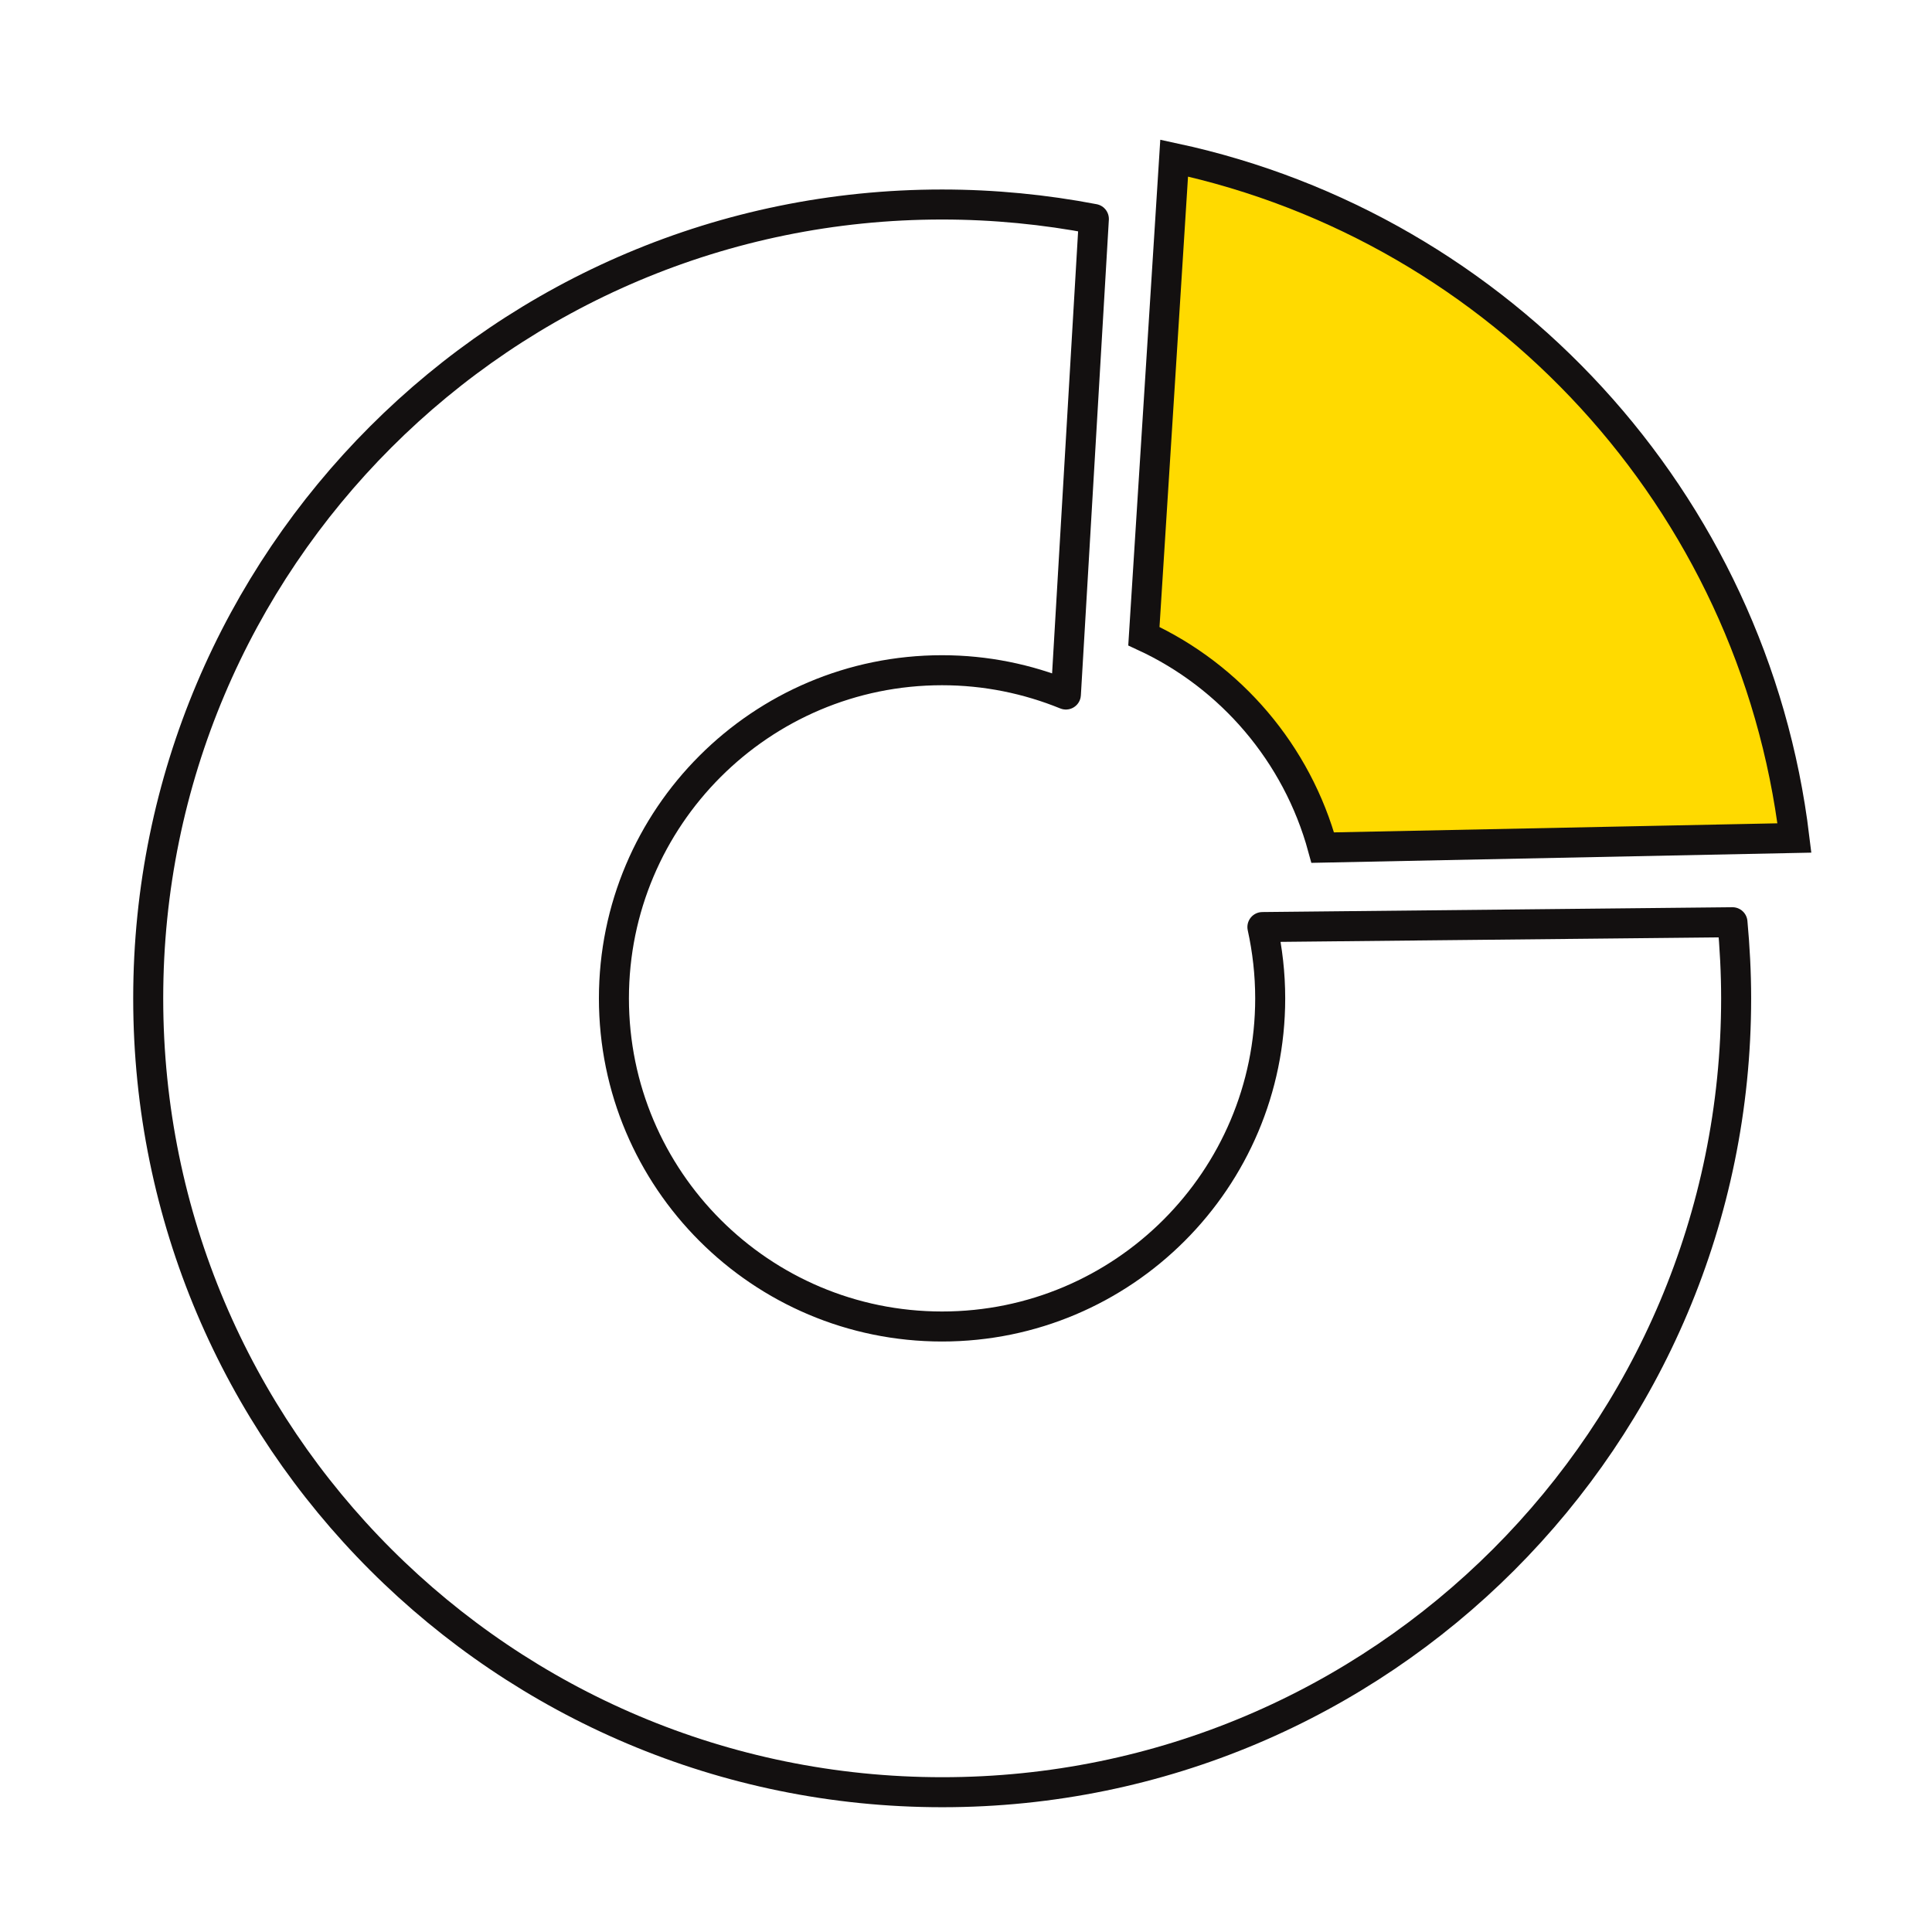
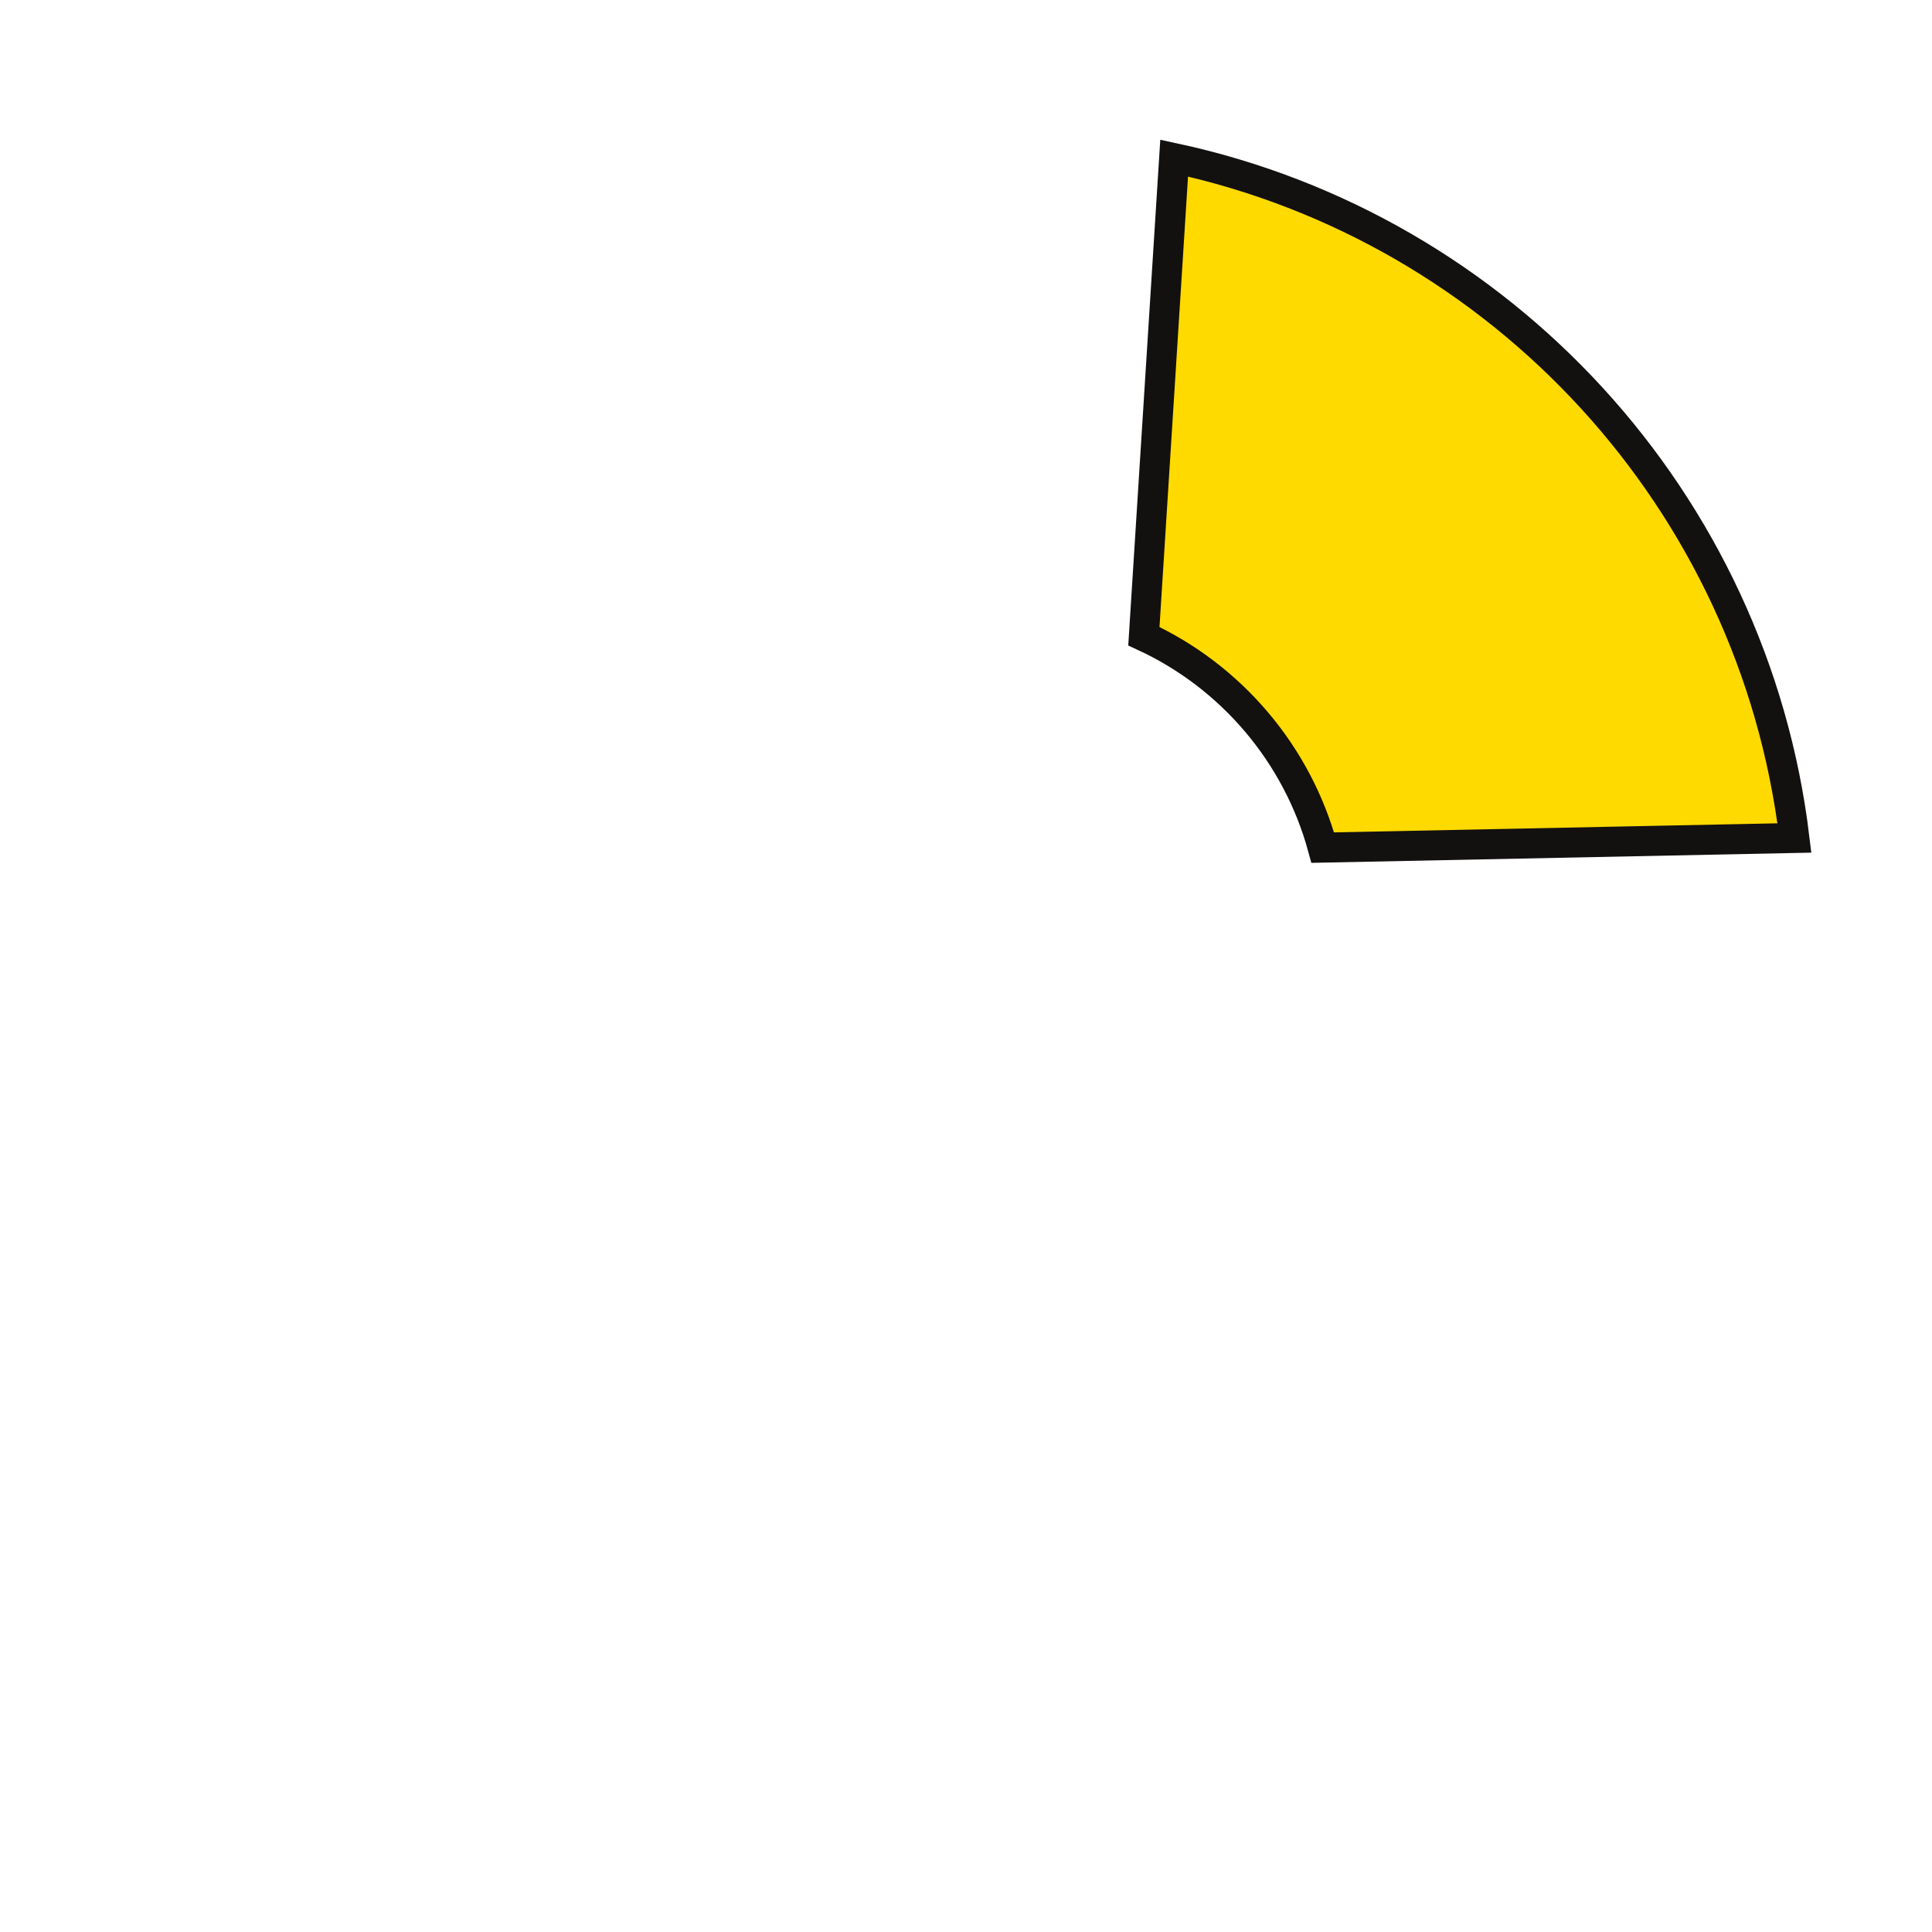
<svg xmlns="http://www.w3.org/2000/svg" width="170" height="170" viewBox="0 0 170 170" fill="none">
-   <path d="M111.081 81.573L152.443 81.149C152.645 83.348 152.766 85.588 152.766 87.848C152.766 126.426 121.492 157.7 82.914 157.7C44.335 157.7 13.041 126.446 13.041 87.848C13.041 49.249 44.315 17.995 82.893 17.995C87.453 17.995 91.933 18.439 96.251 19.266L93.789 61.113C90.419 59.741 86.747 58.974 82.893 58.974C66.954 58.974 54.02 71.908 54.02 87.848C54.02 103.787 66.954 116.721 82.893 116.721C98.833 116.721 111.767 103.787 111.767 87.848C111.767 85.689 111.524 83.59 111.081 81.573Z" stroke="#131010" stroke-width="2.641" stroke-linecap="round" stroke-linejoin="round" />
  <path d="M103.316 13.911L100.652 55.98C108.299 59.51 114.131 66.31 116.39 74.583L157.894 73.735C154.303 44.055 132.108 20.105 103.316 13.911Z" fill="#FFDA00" stroke="#131010" stroke-width="2.641" stroke-miterlimit="10" />
</svg>